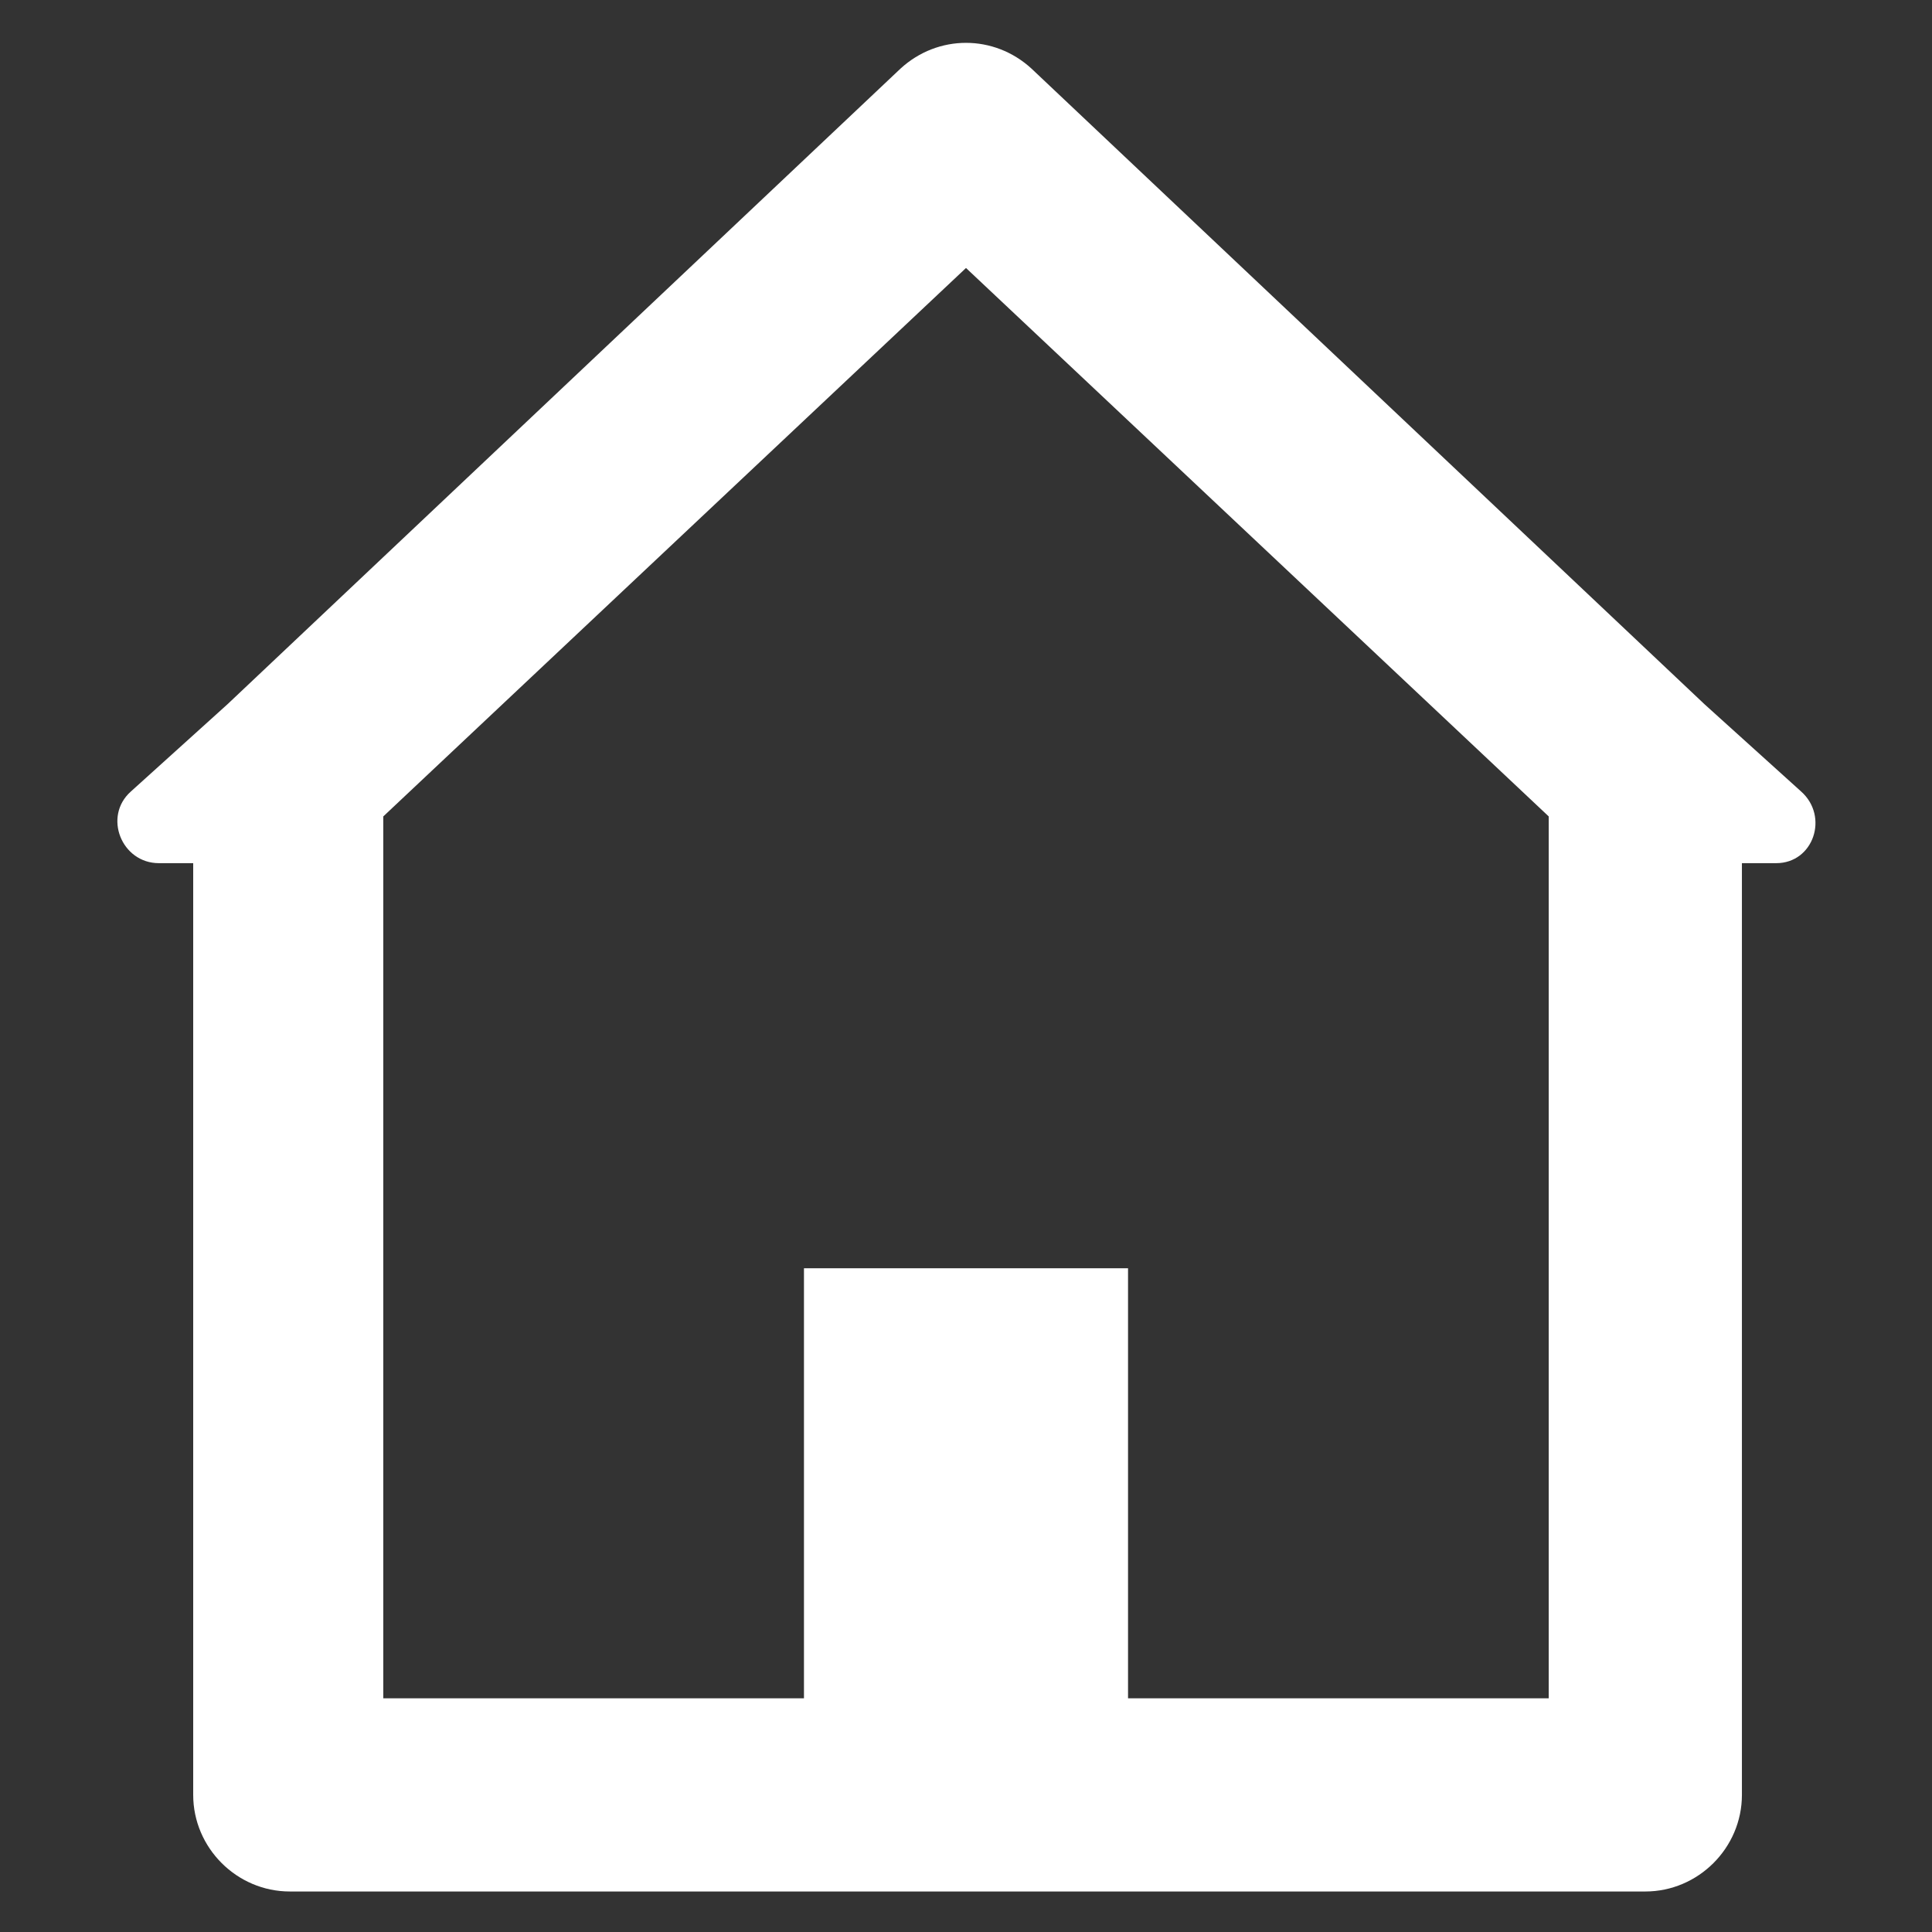
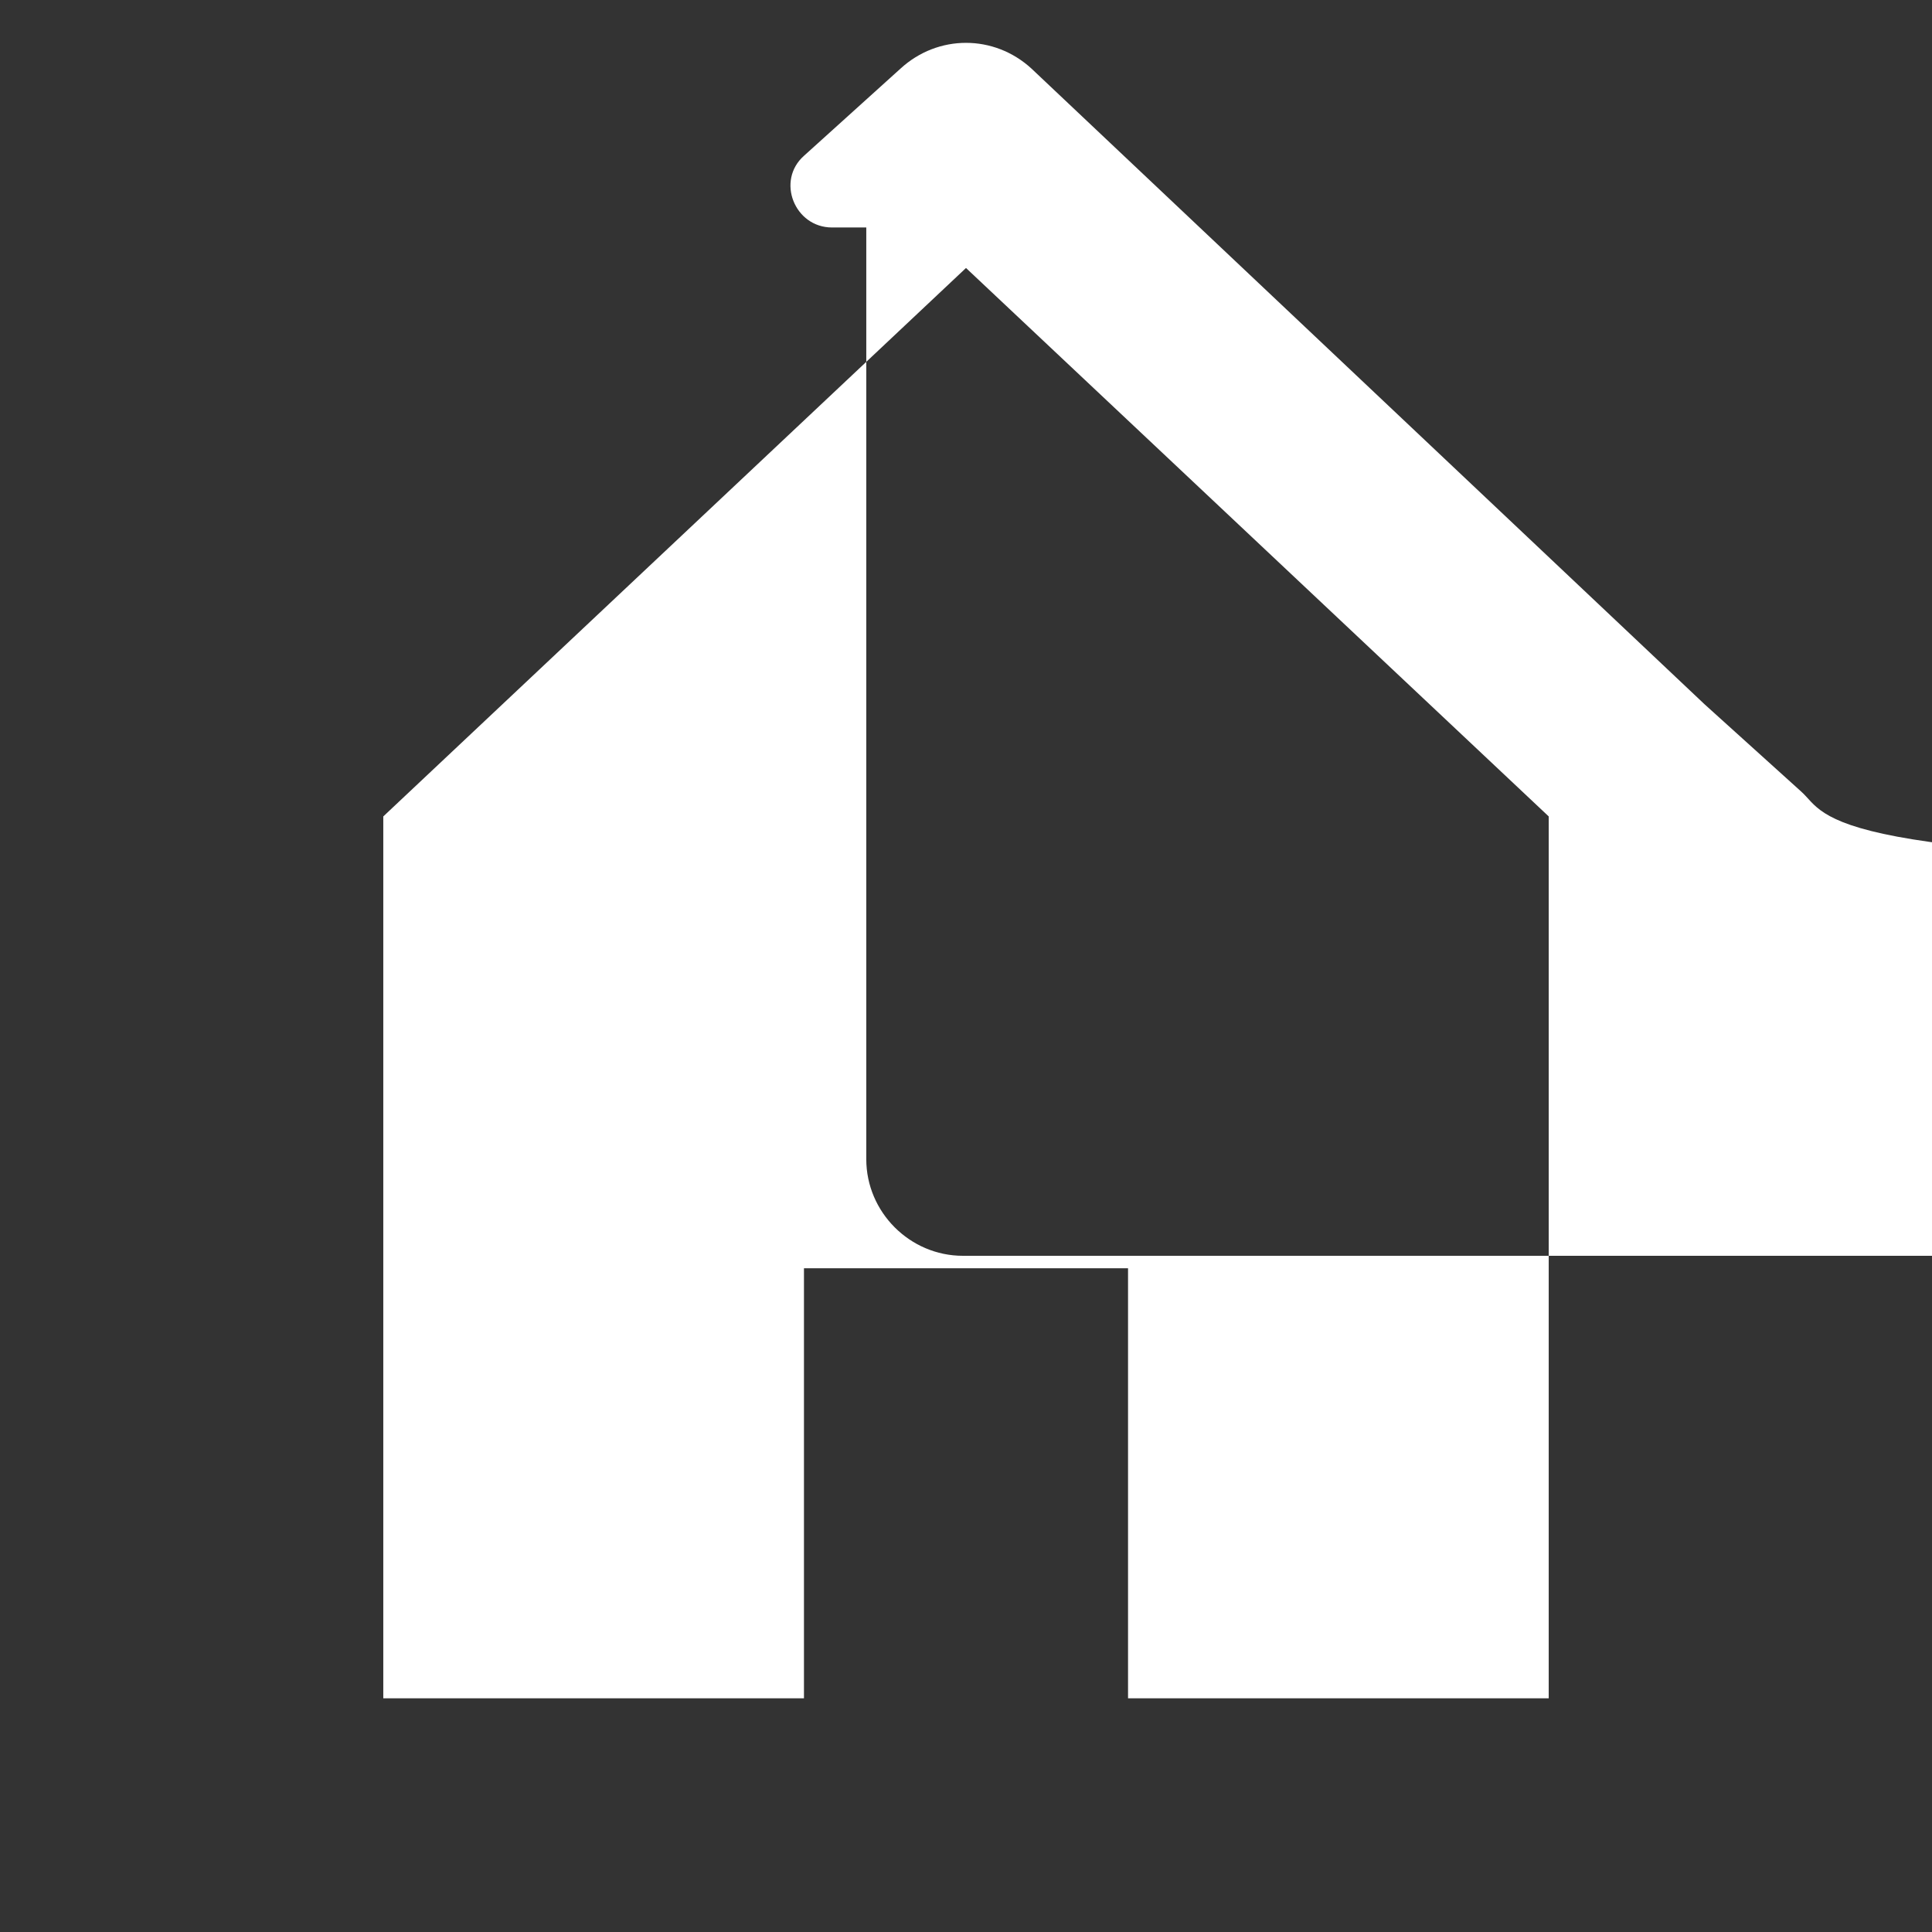
<svg xmlns="http://www.w3.org/2000/svg" version="1.1" id="Capa_1" x="0px" y="0px" viewBox="0 0 62 62" style="enable-background:new 0 0 62 62;" xml:space="preserve">
  <rect x="0" y="0" width="62" height="62" fill="#333333" stroke="none" />
  <style type="text/css">
	.st0{fill:#FFFFFF;}
</style>
-   <path class="st0" d="M57.8,25.4l-3.1-2.8c0,0,0,0,0,0L33.1,2.2c-1.2-1.1-3-1.1-4.2,0L7.3,22.6l-3.1,2.8c-0.9,0.8-0.3,2.3,0.9,2.3  h1.1v29.9c0,1.7,1.4,3.1,3.1,3.1h43.5c1.7,0,3.1-1.4,3.1-3.1V27.7h1.1C58.2,27.7,58.7,26.2,57.8,25.4 M49.7,54.5H36.2V40.7H25.8  v13.8H12.3V26.2L31,8.6l18.7,17.6V54.5z" />
+   <path class="st0" d="M57.8,25.4l-3.1-2.8c0,0,0,0,0,0L33.1,2.2c-1.2-1.1-3-1.1-4.2,0l-3.1,2.8c-0.9,0.8-0.3,2.3,0.9,2.3  h1.1v29.9c0,1.7,1.4,3.1,3.1,3.1h43.5c1.7,0,3.1-1.4,3.1-3.1V27.7h1.1C58.2,27.7,58.7,26.2,57.8,25.4 M49.7,54.5H36.2V40.7H25.8  v13.8H12.3V26.2L31,8.6l18.7,17.6V54.5z" />
</svg>